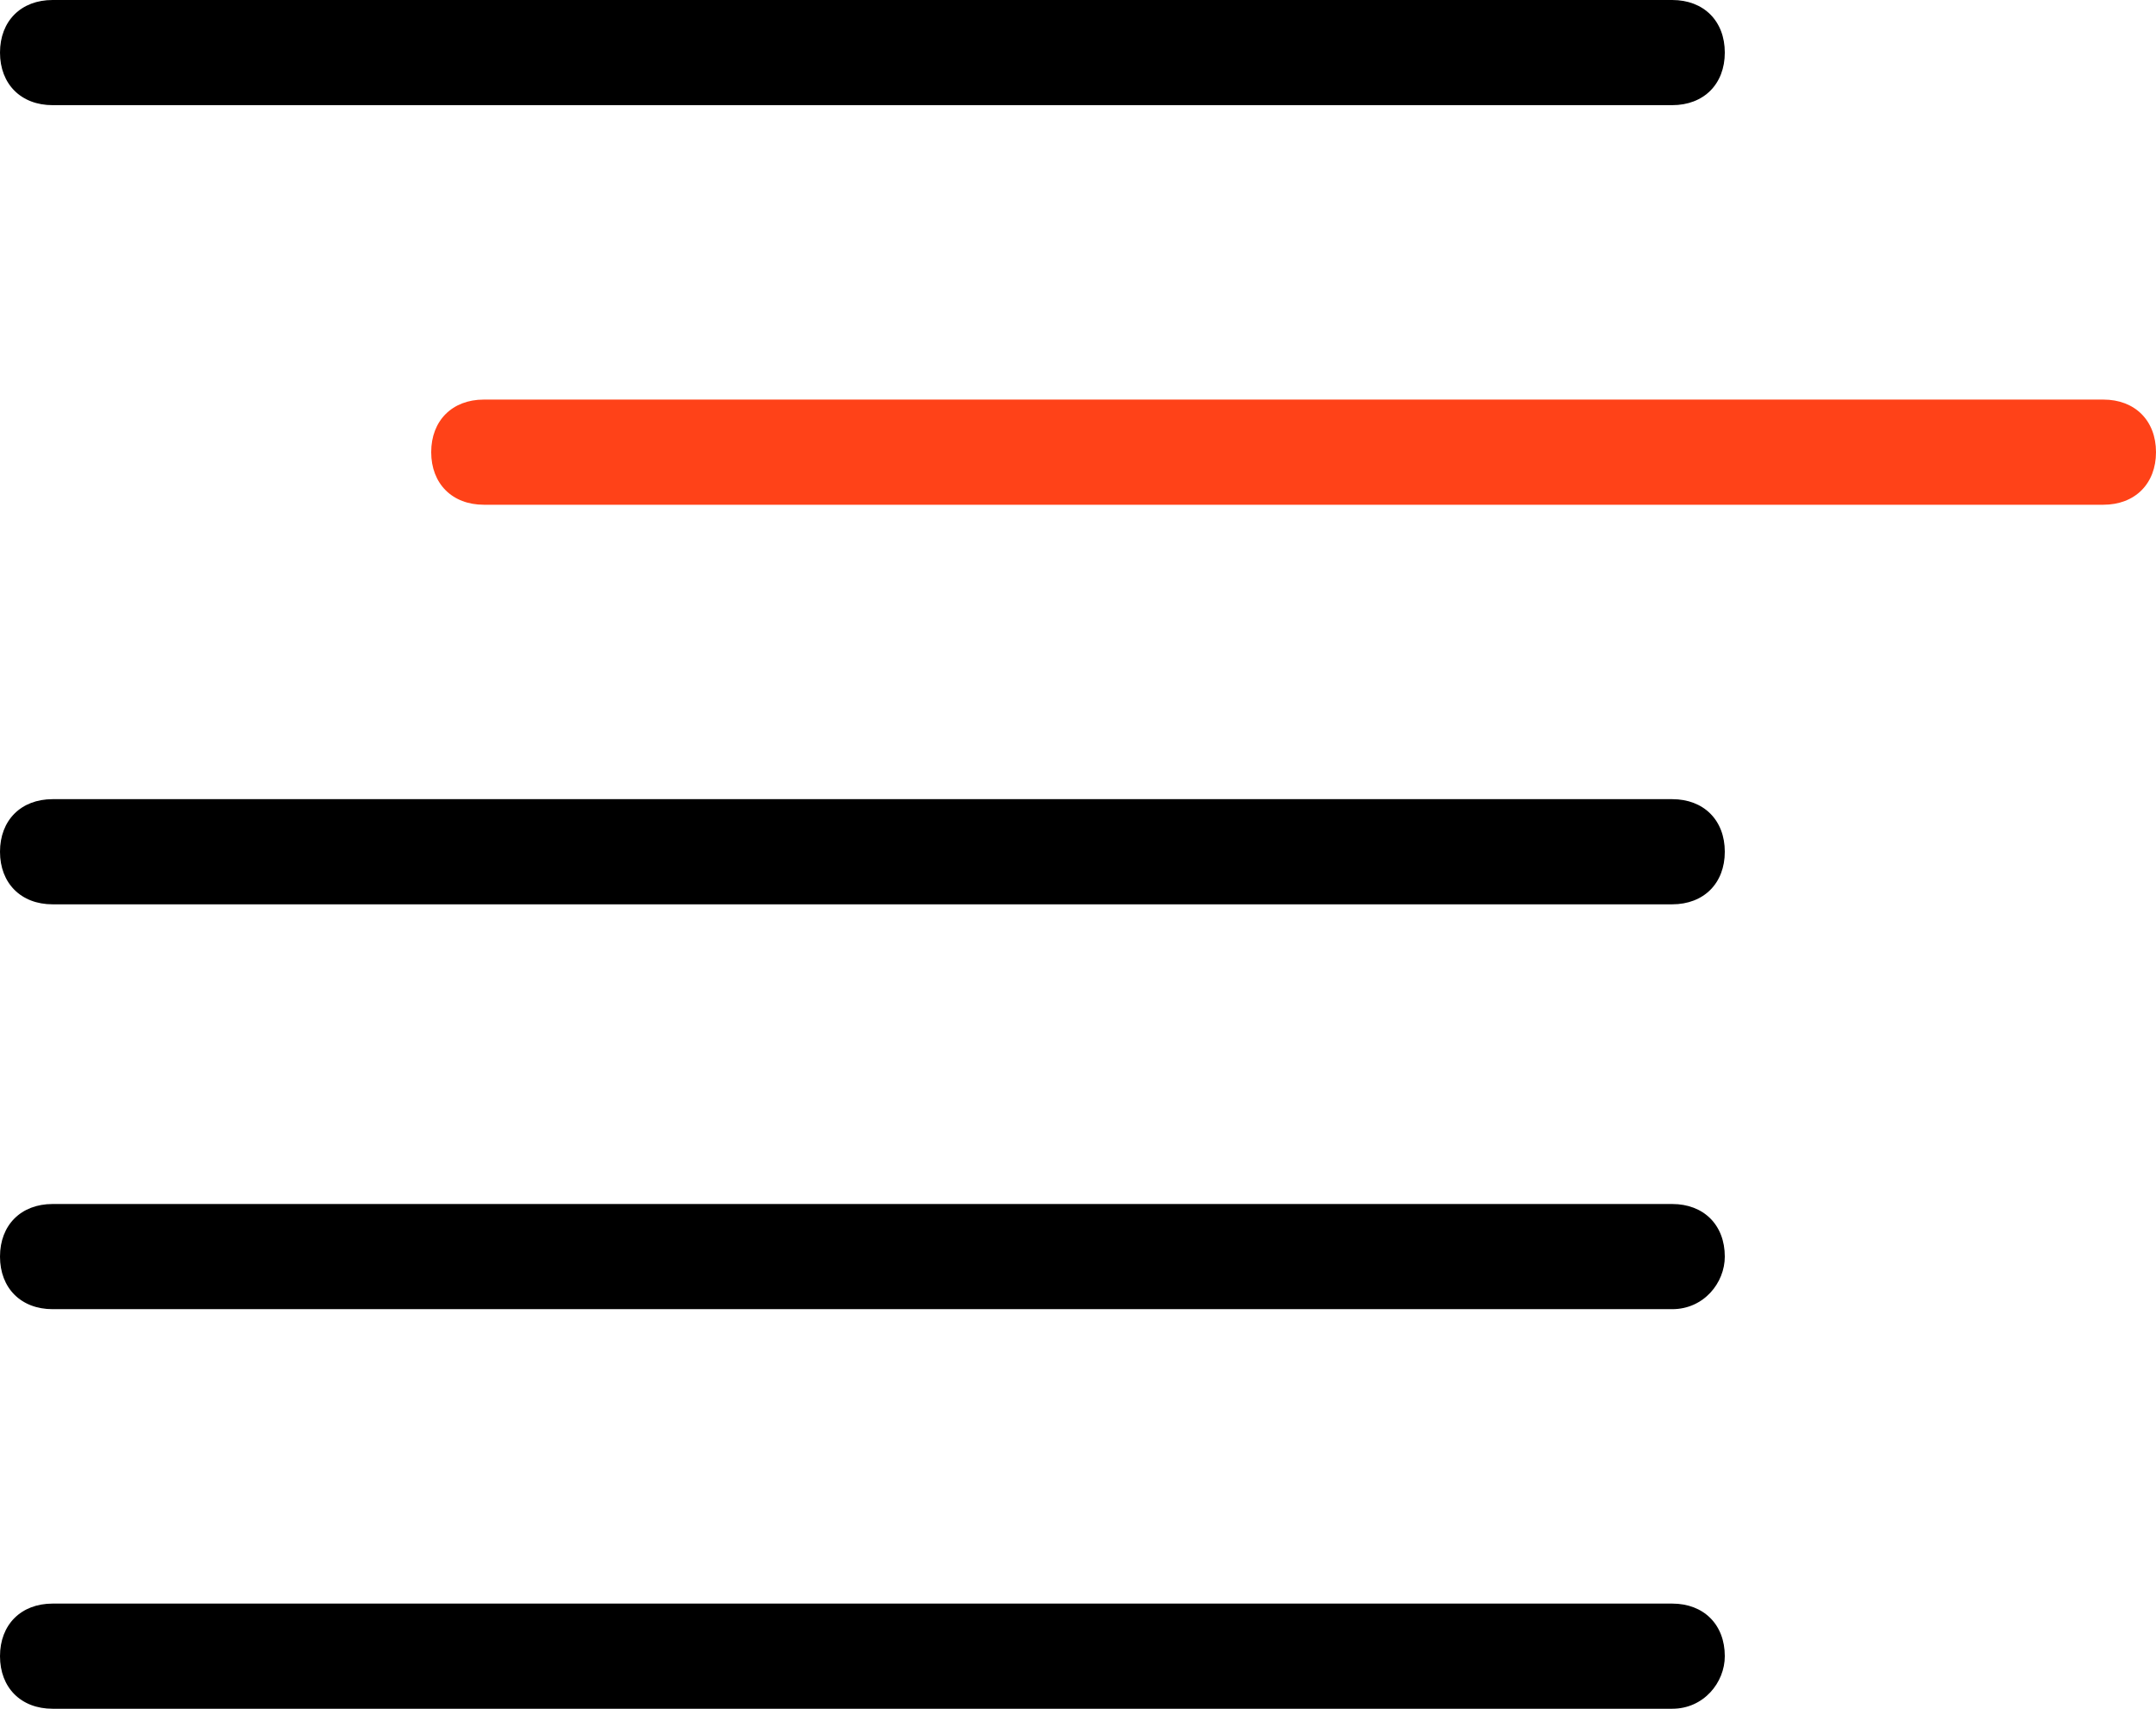
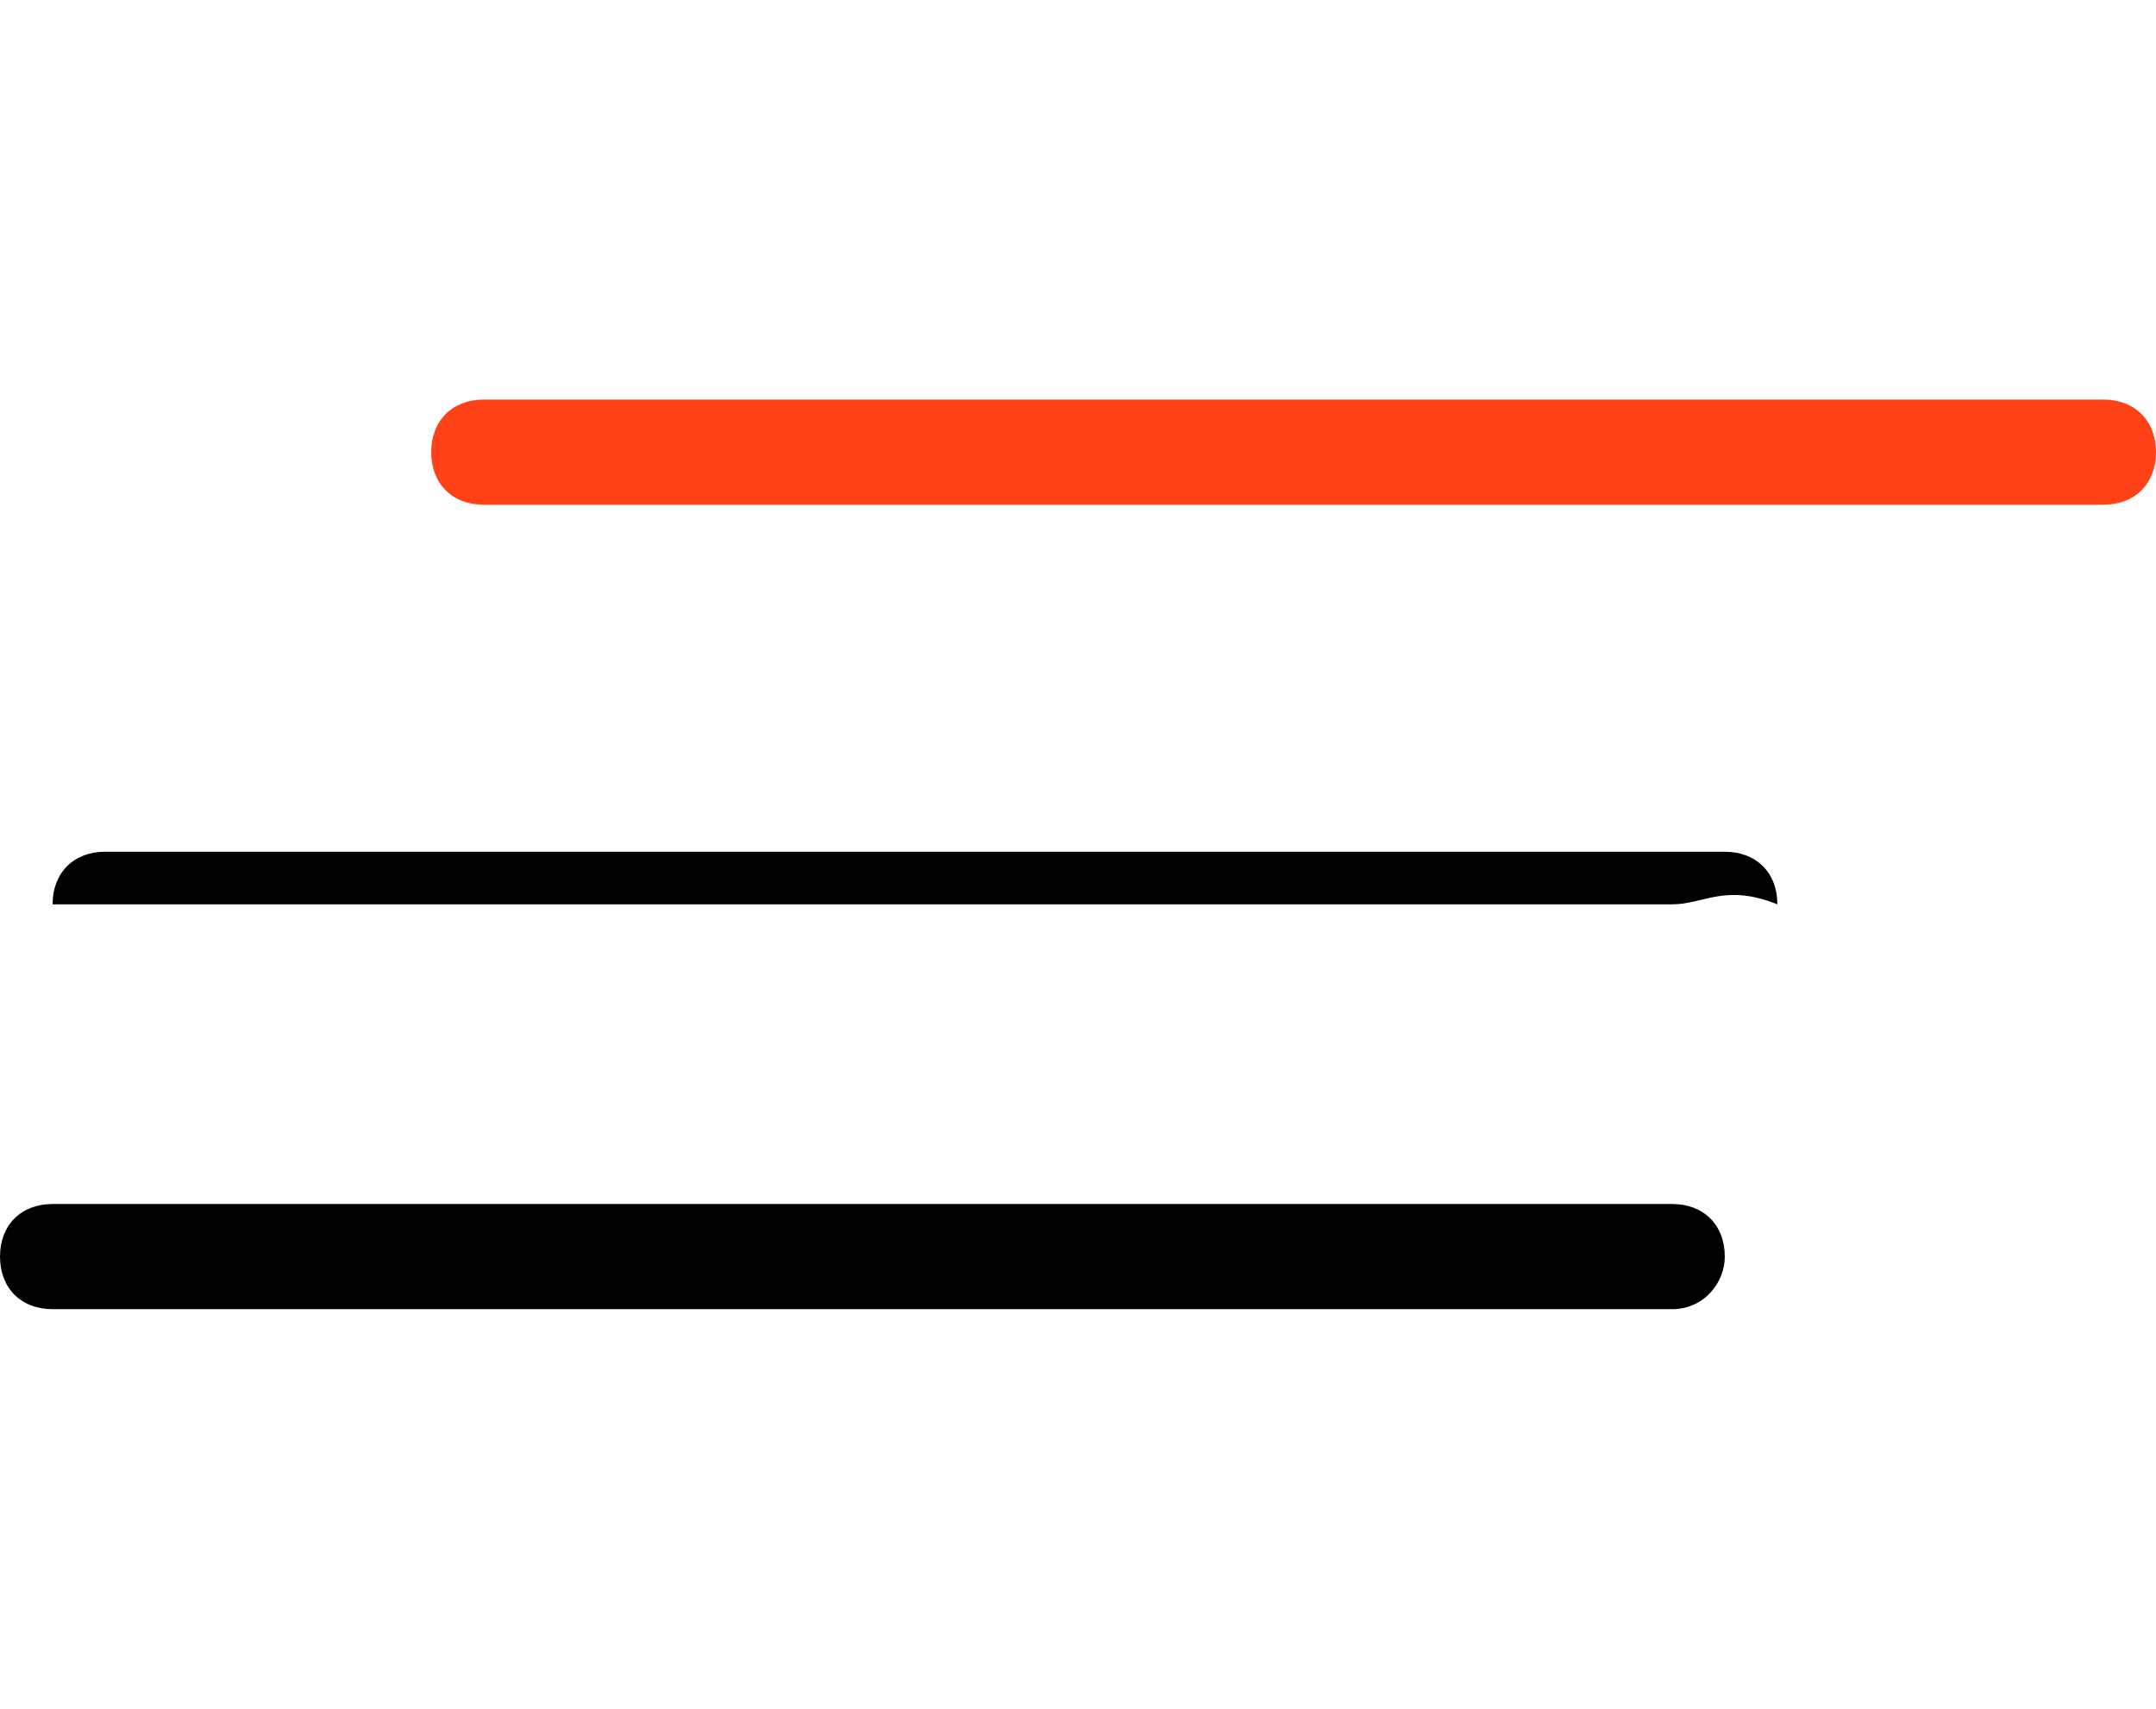
<svg xmlns="http://www.w3.org/2000/svg" version="1.1" id="Capa_1" x="0px" y="0px" viewBox="-281 404.4 41 32.5" style="enable-background:new -281 404.4 41 32.5;" xml:space="preserve">
  <style type="text/css">
	.st0{fill:#FF4218;}
</style>
-   <path id="XMLID_1686_" d="M-249.2,406.4H-280c-0.6,0-1-0.4-1-1v0c0-0.6,0.4-1,1-1h30.8c0.6,0,1,0.4,1,1v0  C-248.2,406-248.6,406.4-249.2,406.4z" />
  <path id="XMLID_1674_" class="st0" d="M-241,414h-30.8c-0.6,0-1-0.4-1-1v0c0-0.6,0.4-1,1-1h30.8c0.6,0,1,0.4,1,1v0  C-240,413.6-240.4,414-241,414z" />
-   <path id="XMLID_1671_" d="M-249.2,421.6H-280c-0.6,0-1-0.4-1-1v0c0-0.6,0.4-1,1-1h30.8c0.6,0,1,0.4,1,1v0  C-248.2,421.2-248.6,421.6-249.2,421.6z" />
-   <path id="XMLID_1655_" d="M-249.2,436.9H-280c-0.6,0-1-0.4-1-1v0c0-0.6,0.4-1,1-1h30.8c0.6,0,1,0.4,1,1v0  C-248.2,436.4-248.6,436.9-249.2,436.9z" />
+   <path id="XMLID_1671_" d="M-249.2,421.6H-280v0c0-0.6,0.4-1,1-1h30.8c0.6,0,1,0.4,1,1v0  C-248.2,421.2-248.6,421.6-249.2,421.6z" />
  <path id="XMLID_1747_" d="M-249.2,429.3H-280c-0.6,0-1-0.4-1-1v0c0-0.6,0.4-1,1-1h30.8c0.6,0,1,0.4,1,1v0  C-248.2,428.8-248.6,429.3-249.2,429.3z" />
</svg>